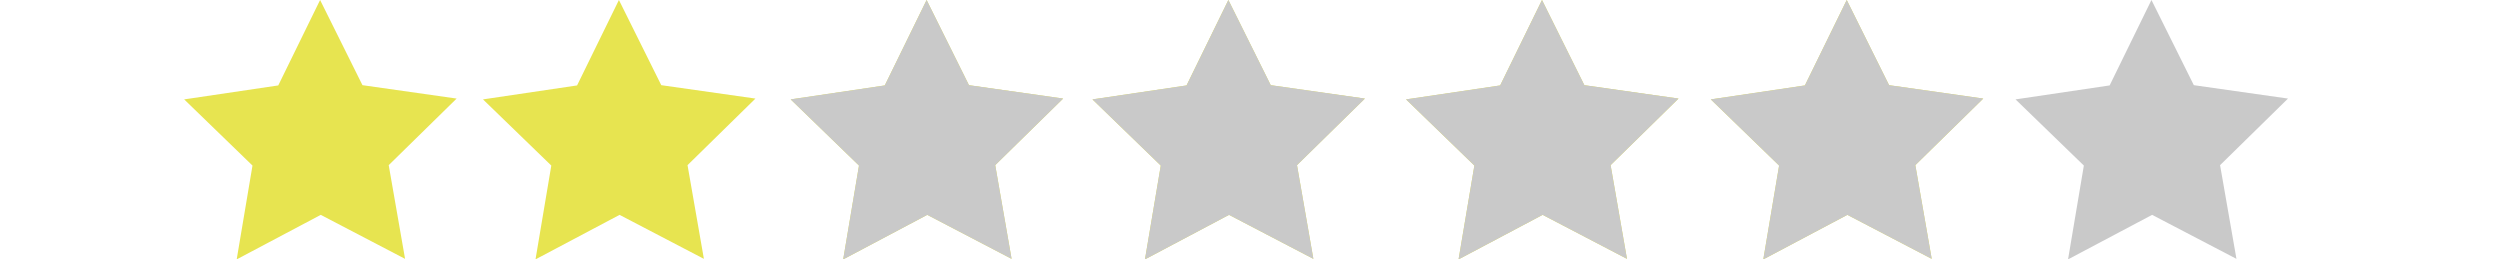
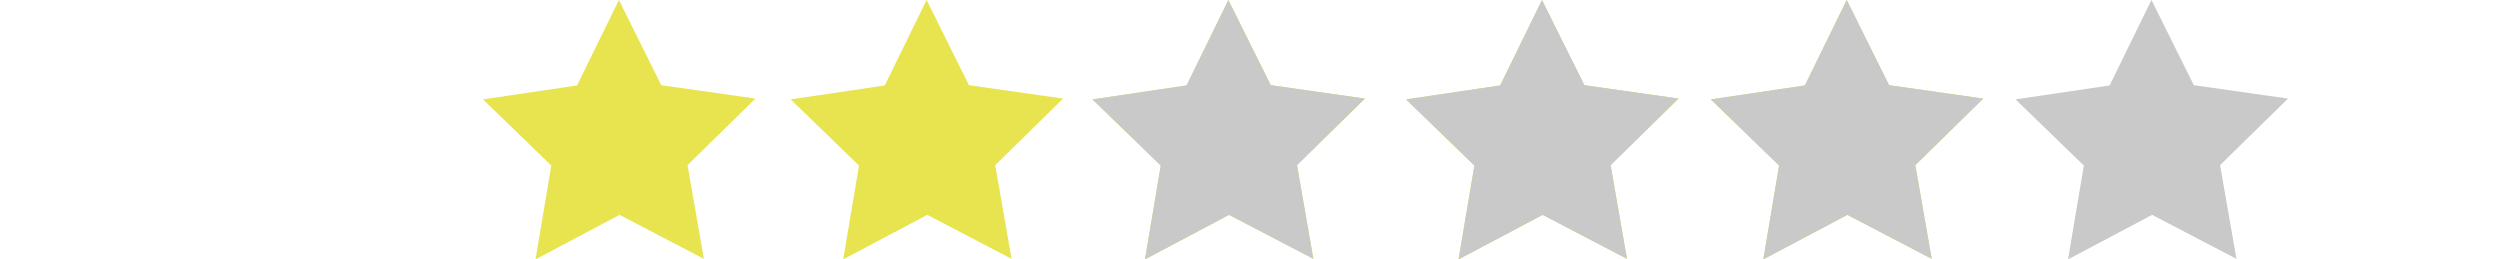
<svg xmlns="http://www.w3.org/2000/svg" version="1.1" id="Calque_1" x="0px" y="0px" width="250px" height="25.938px" viewBox="0 10.676 250 25.938" enable-background="new 0 10.676 250 25.938" xml:space="preserve">
-   <polygon fill="#E7E450" points="45.663,20.533 38.871,27.191 40.507,36.562 32.075,32.162 23.669,36.613 25.249,27.232  18.417,20.615 27.826,19.219 32.01,10.676 36.246,19.193 " />
  <polygon fill="#E7E450" points="75.544,20.533 68.753,27.191 70.389,36.562 61.957,32.162 53.551,36.613 55.13,27.232  48.299,20.615 57.708,19.219 61.892,10.676 66.127,19.193 " />
  <polygon fill="#E7E450" points="106.313,20.533 99.522,27.191 101.158,36.562 92.726,32.162 84.32,36.613 85.899,27.232  79.068,20.615 88.477,19.219 92.661,10.676 96.896,19.193 " />
  <polygon fill="#E7E450" points="136.49,20.533 129.699,27.191 131.336,36.562 122.903,32.162 114.497,36.613 116.077,27.232  109.245,20.615 118.654,19.219 122.838,10.676 127.074,19.193 " />
  <polygon fill="#E7E450" points="167.852,20.533 161.061,27.191 162.697,36.562 154.264,32.162 145.857,36.613 147.438,27.232  140.605,20.615 150.016,19.219 154.199,10.676 158.436,19.193 " />
  <polygon fill="#E7E450" points="198.325,20.533 191.534,27.191 193.171,36.562 184.736,32.162 176.331,36.613 177.911,27.232  171.079,20.615 180.488,19.219 184.673,10.676 188.909,19.193 " />
  <polygon fill="#C9C9C9" points="228.799,20.533 222.008,27.191 223.645,36.562 215.211,32.162 206.805,36.613 208.385,27.232  201.553,20.615 210.963,19.219 215.146,10.676 219.383,19.193 " />
  <polygon fill="#C9C9C9" points="198.325,20.533 191.534,27.191 193.171,36.562 184.736,32.162 176.331,36.613 177.911,27.232  171.079,20.615 180.488,19.219 184.673,10.676 188.909,19.193 " />
  <polygon fill="#C9C9C9" points="167.852,20.533 161.061,27.191 162.697,36.562 154.264,32.162 145.857,36.613 147.438,27.232  140.605,20.615 150.016,19.219 154.199,10.676 158.436,19.193 " />
  <polygon fill="#C9C9C9" points="136.491,20.533 129.7,27.191 131.337,36.562 122.903,32.162 114.497,36.613 116.077,27.232  109.245,20.615 118.655,19.219 122.839,10.676 127.075,19.193 " />
-   <polygon fill="#C9C9C9" points="106.313,20.533 99.522,27.191 101.159,36.562 92.726,32.162 84.319,36.613 85.899,27.232  79.067,20.615 88.478,19.219 92.661,10.676 96.897,19.193 " />
</svg>